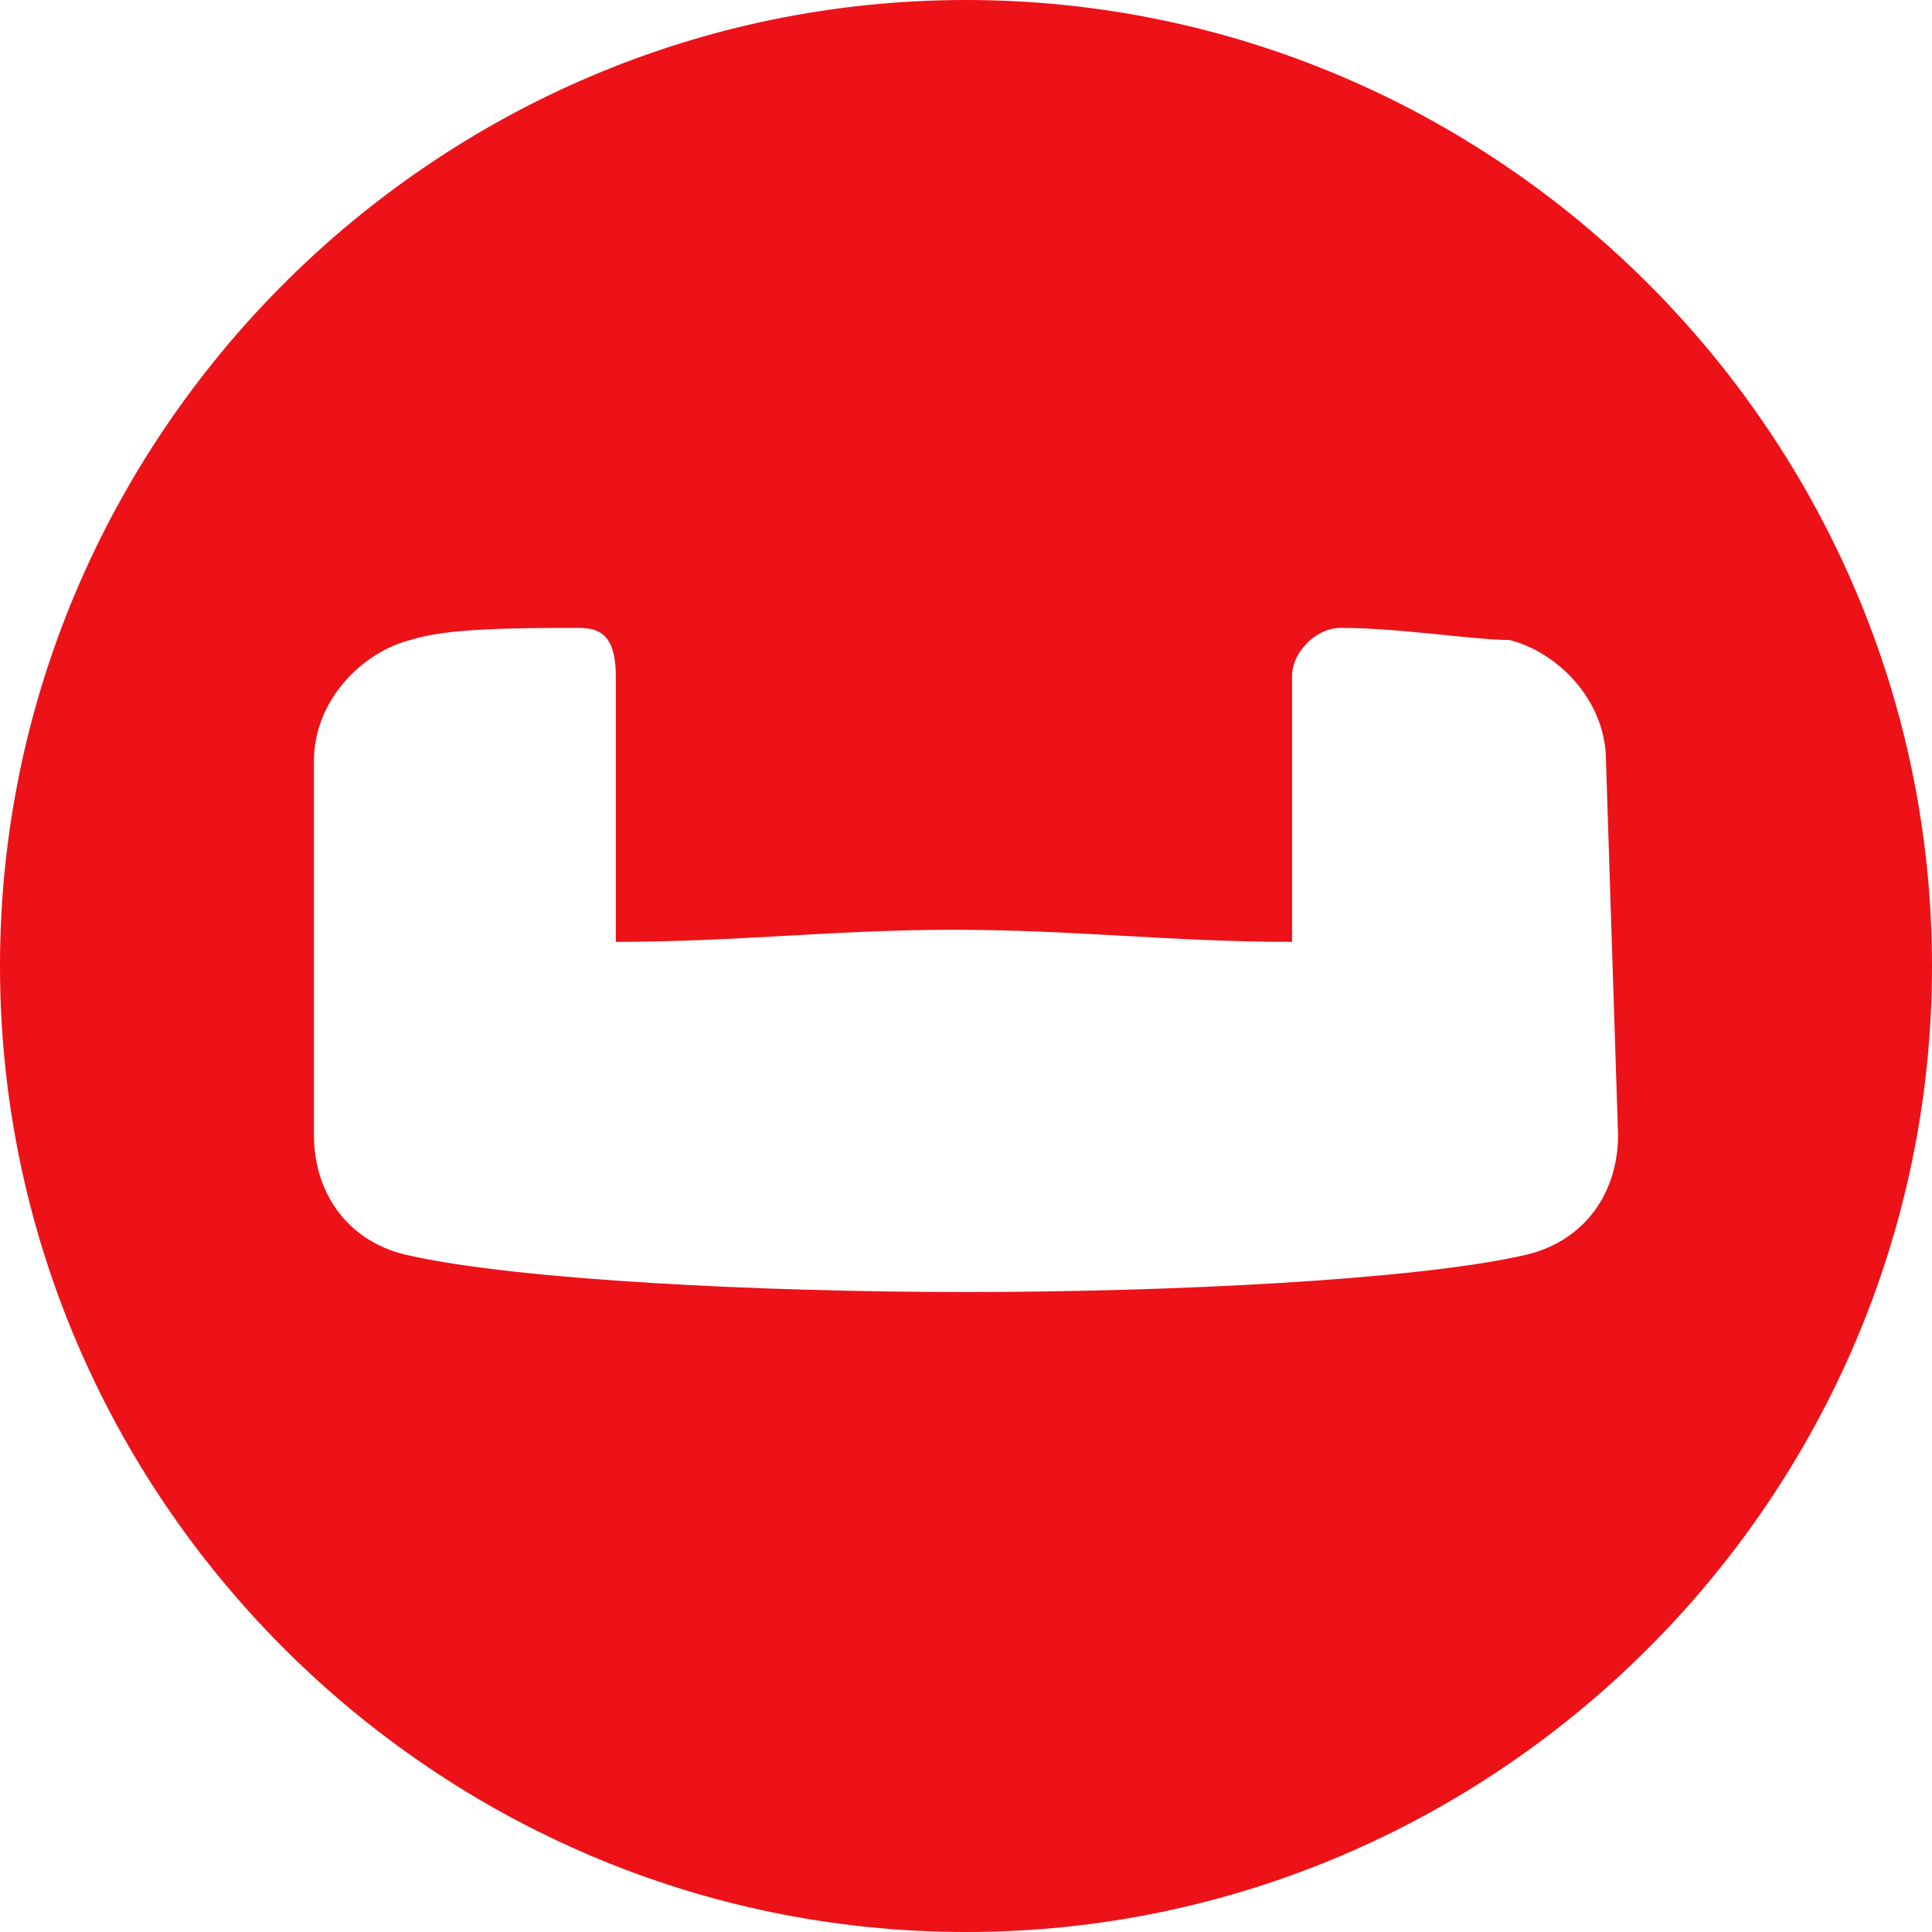
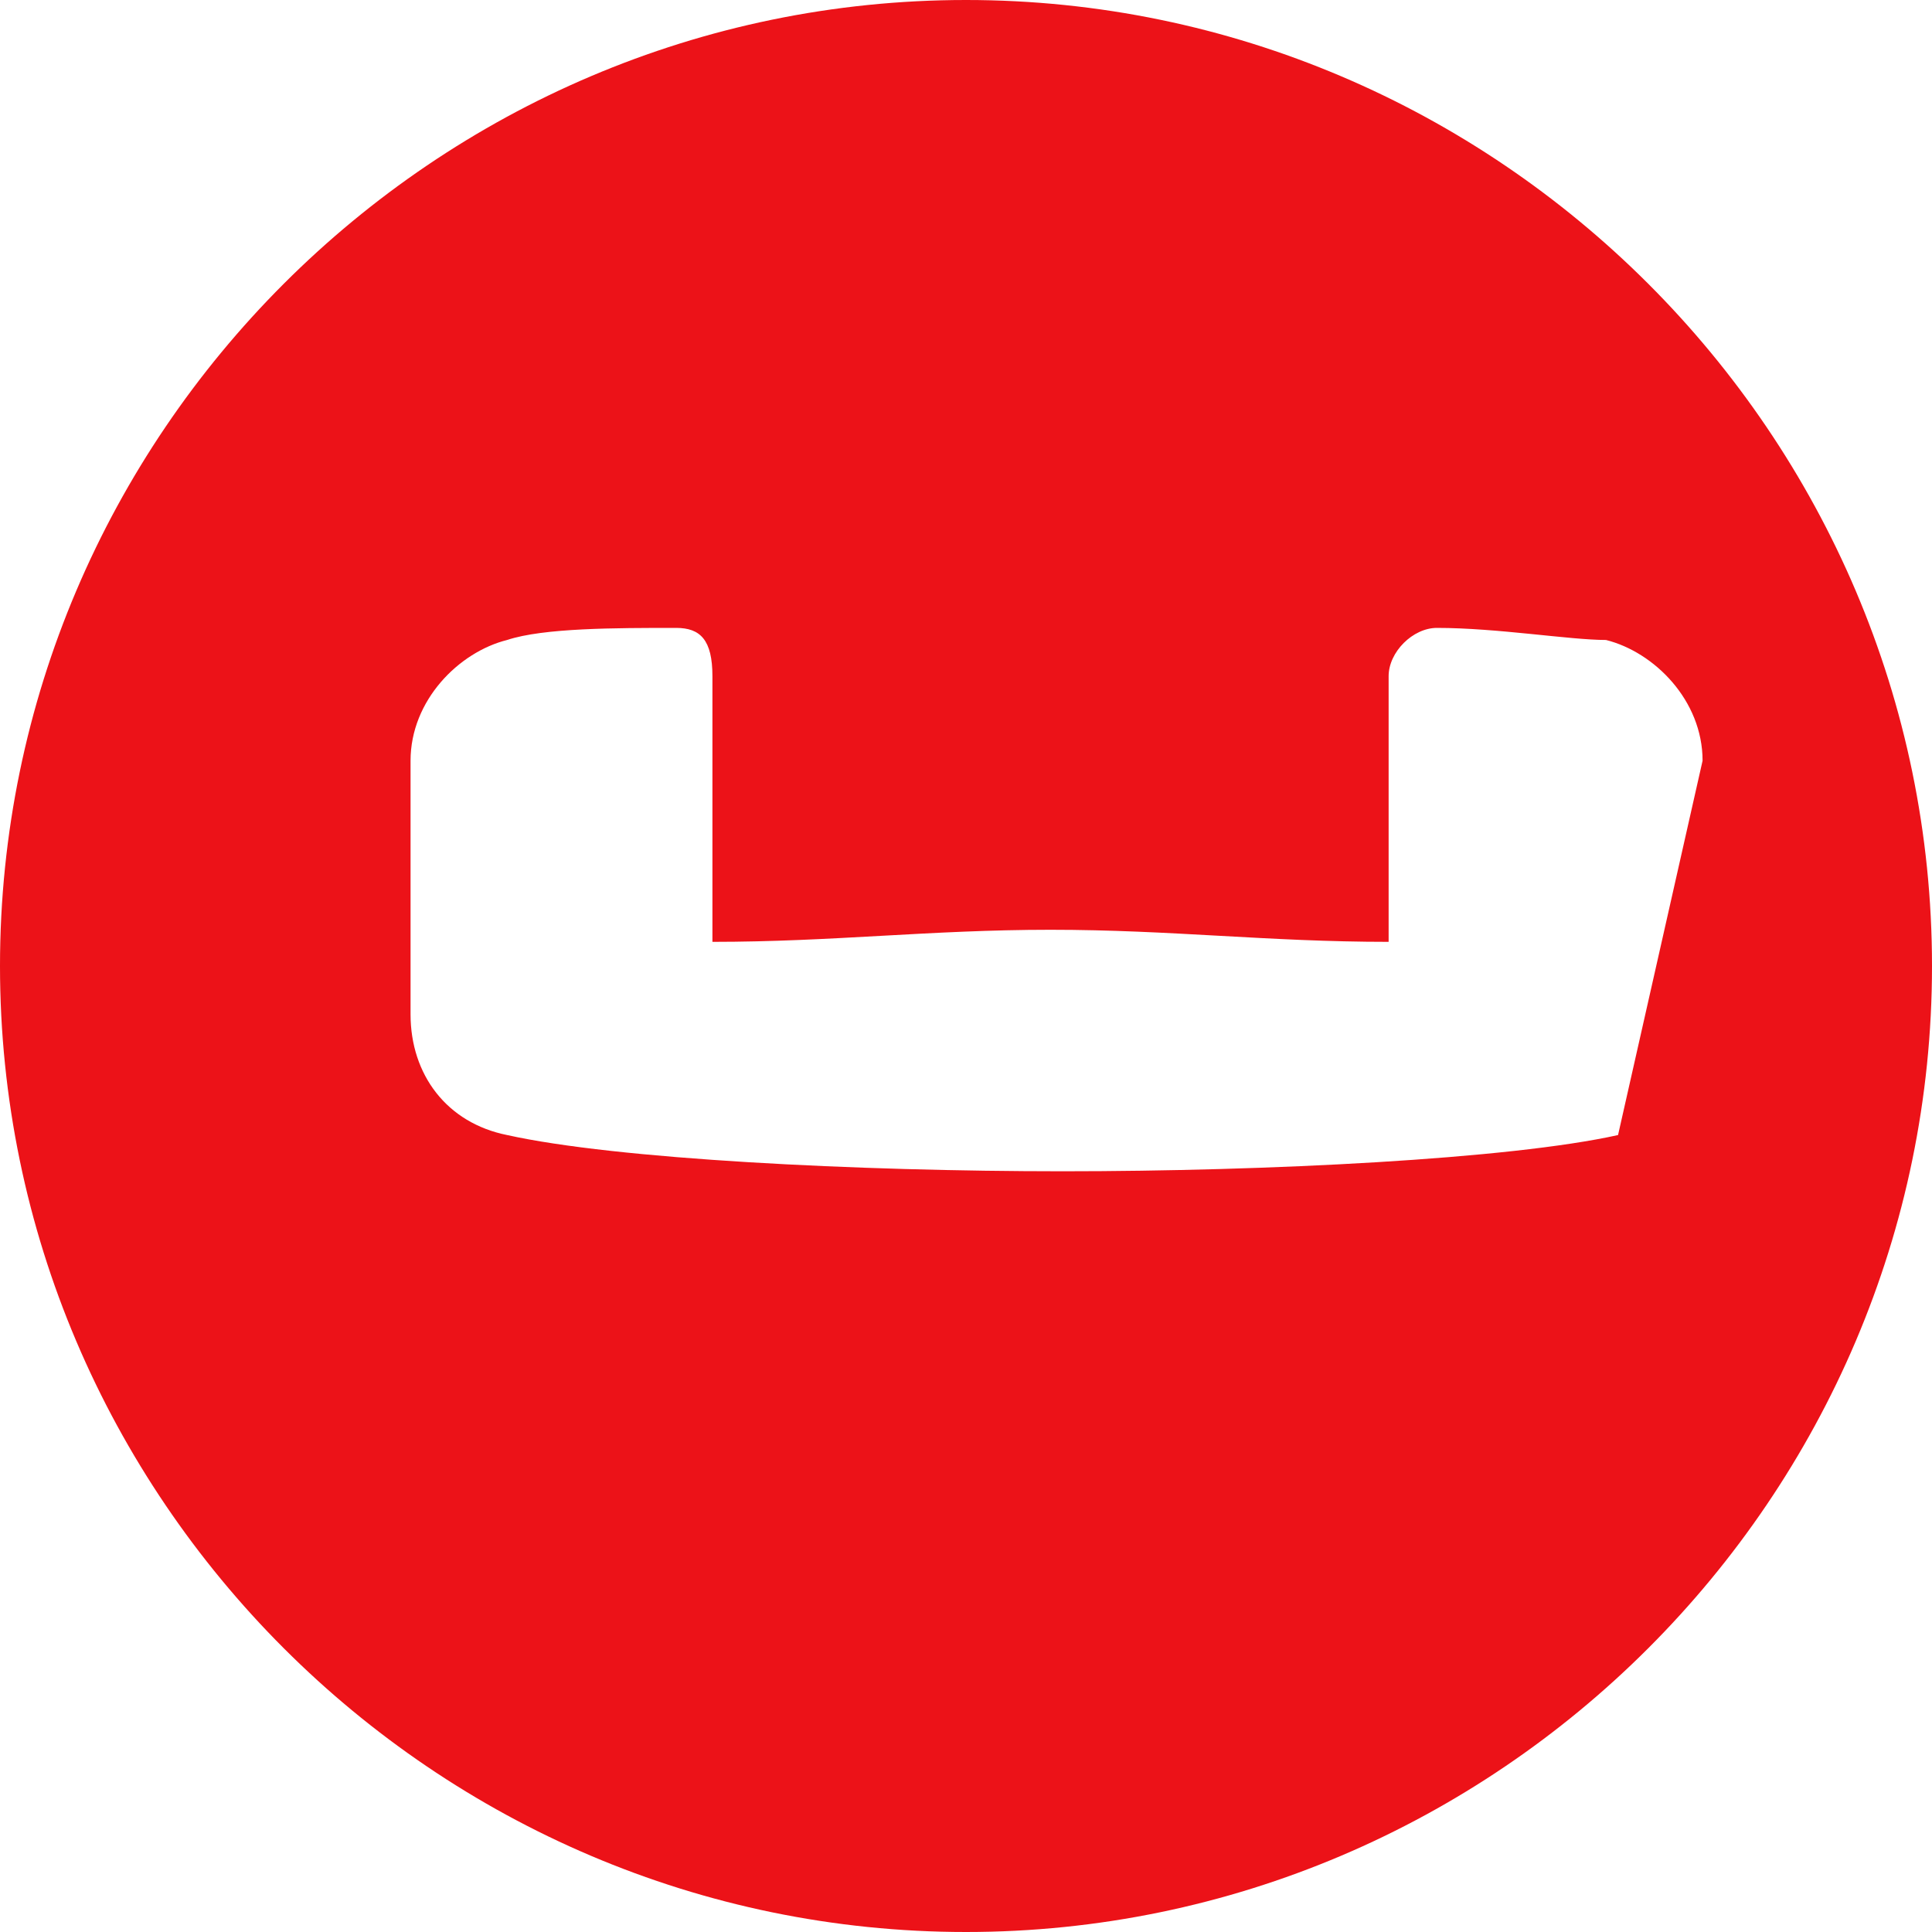
<svg xmlns="http://www.w3.org/2000/svg" xml:space="preserve" style="enable-background:new 0 0 16 16;" viewBox="0 0 16 16" y="0px" x="0px" id="Layer_1" version="1.1">
  <style type="text/css">
	.st0{fill:#EC1218;}
</style>
-   <path d="M13.4,9.4c0,0.5-0.3,0.9-0.8,1c-0.9,0.2-2.9,0.3-4.6,0.3s-3.7-0.1-4.6-0.3  c-0.5-0.1-0.8-0.5-0.8-1V6.3c0-0.5,0.4-0.9,0.8-1c0.3-0.1,0.9-0.1,1.4-0.1c0.2,0,0.3,0.1,0.3,0.4v2.2c1,0,1.8-0.1,2.8-0.1  s1.8,0.1,2.8,0.1V5.6c0-0.2,0.2-0.4,0.4-0.4c0.5,0,1.1,0.1,1.4,0.1c0.4,0.1,0.8,0.5,0.8,1L13.4,9.4L13.4,9.4z M8,0C3.6,0,0,3.6,0,8  s3.6,8,8,8s8-3.6,8-8S12.4,0,8,0L8,0z" class="st0" id="Logo-Icon" />
+   <path d="M13.4,9.4c-0.9,0.2-2.9,0.3-4.6,0.3s-3.7-0.1-4.6-0.3  c-0.5-0.1-0.8-0.5-0.8-1V6.3c0-0.5,0.4-0.9,0.8-1c0.3-0.1,0.9-0.1,1.4-0.1c0.2,0,0.3,0.1,0.3,0.4v2.2c1,0,1.8-0.1,2.8-0.1  s1.8,0.1,2.8,0.1V5.6c0-0.2,0.2-0.4,0.4-0.4c0.5,0,1.1,0.1,1.4,0.1c0.4,0.1,0.8,0.5,0.8,1L13.4,9.4L13.4,9.4z M8,0C3.6,0,0,3.6,0,8  s3.6,8,8,8s8-3.6,8-8S12.4,0,8,0L8,0z" class="st0" id="Logo-Icon" />
</svg>